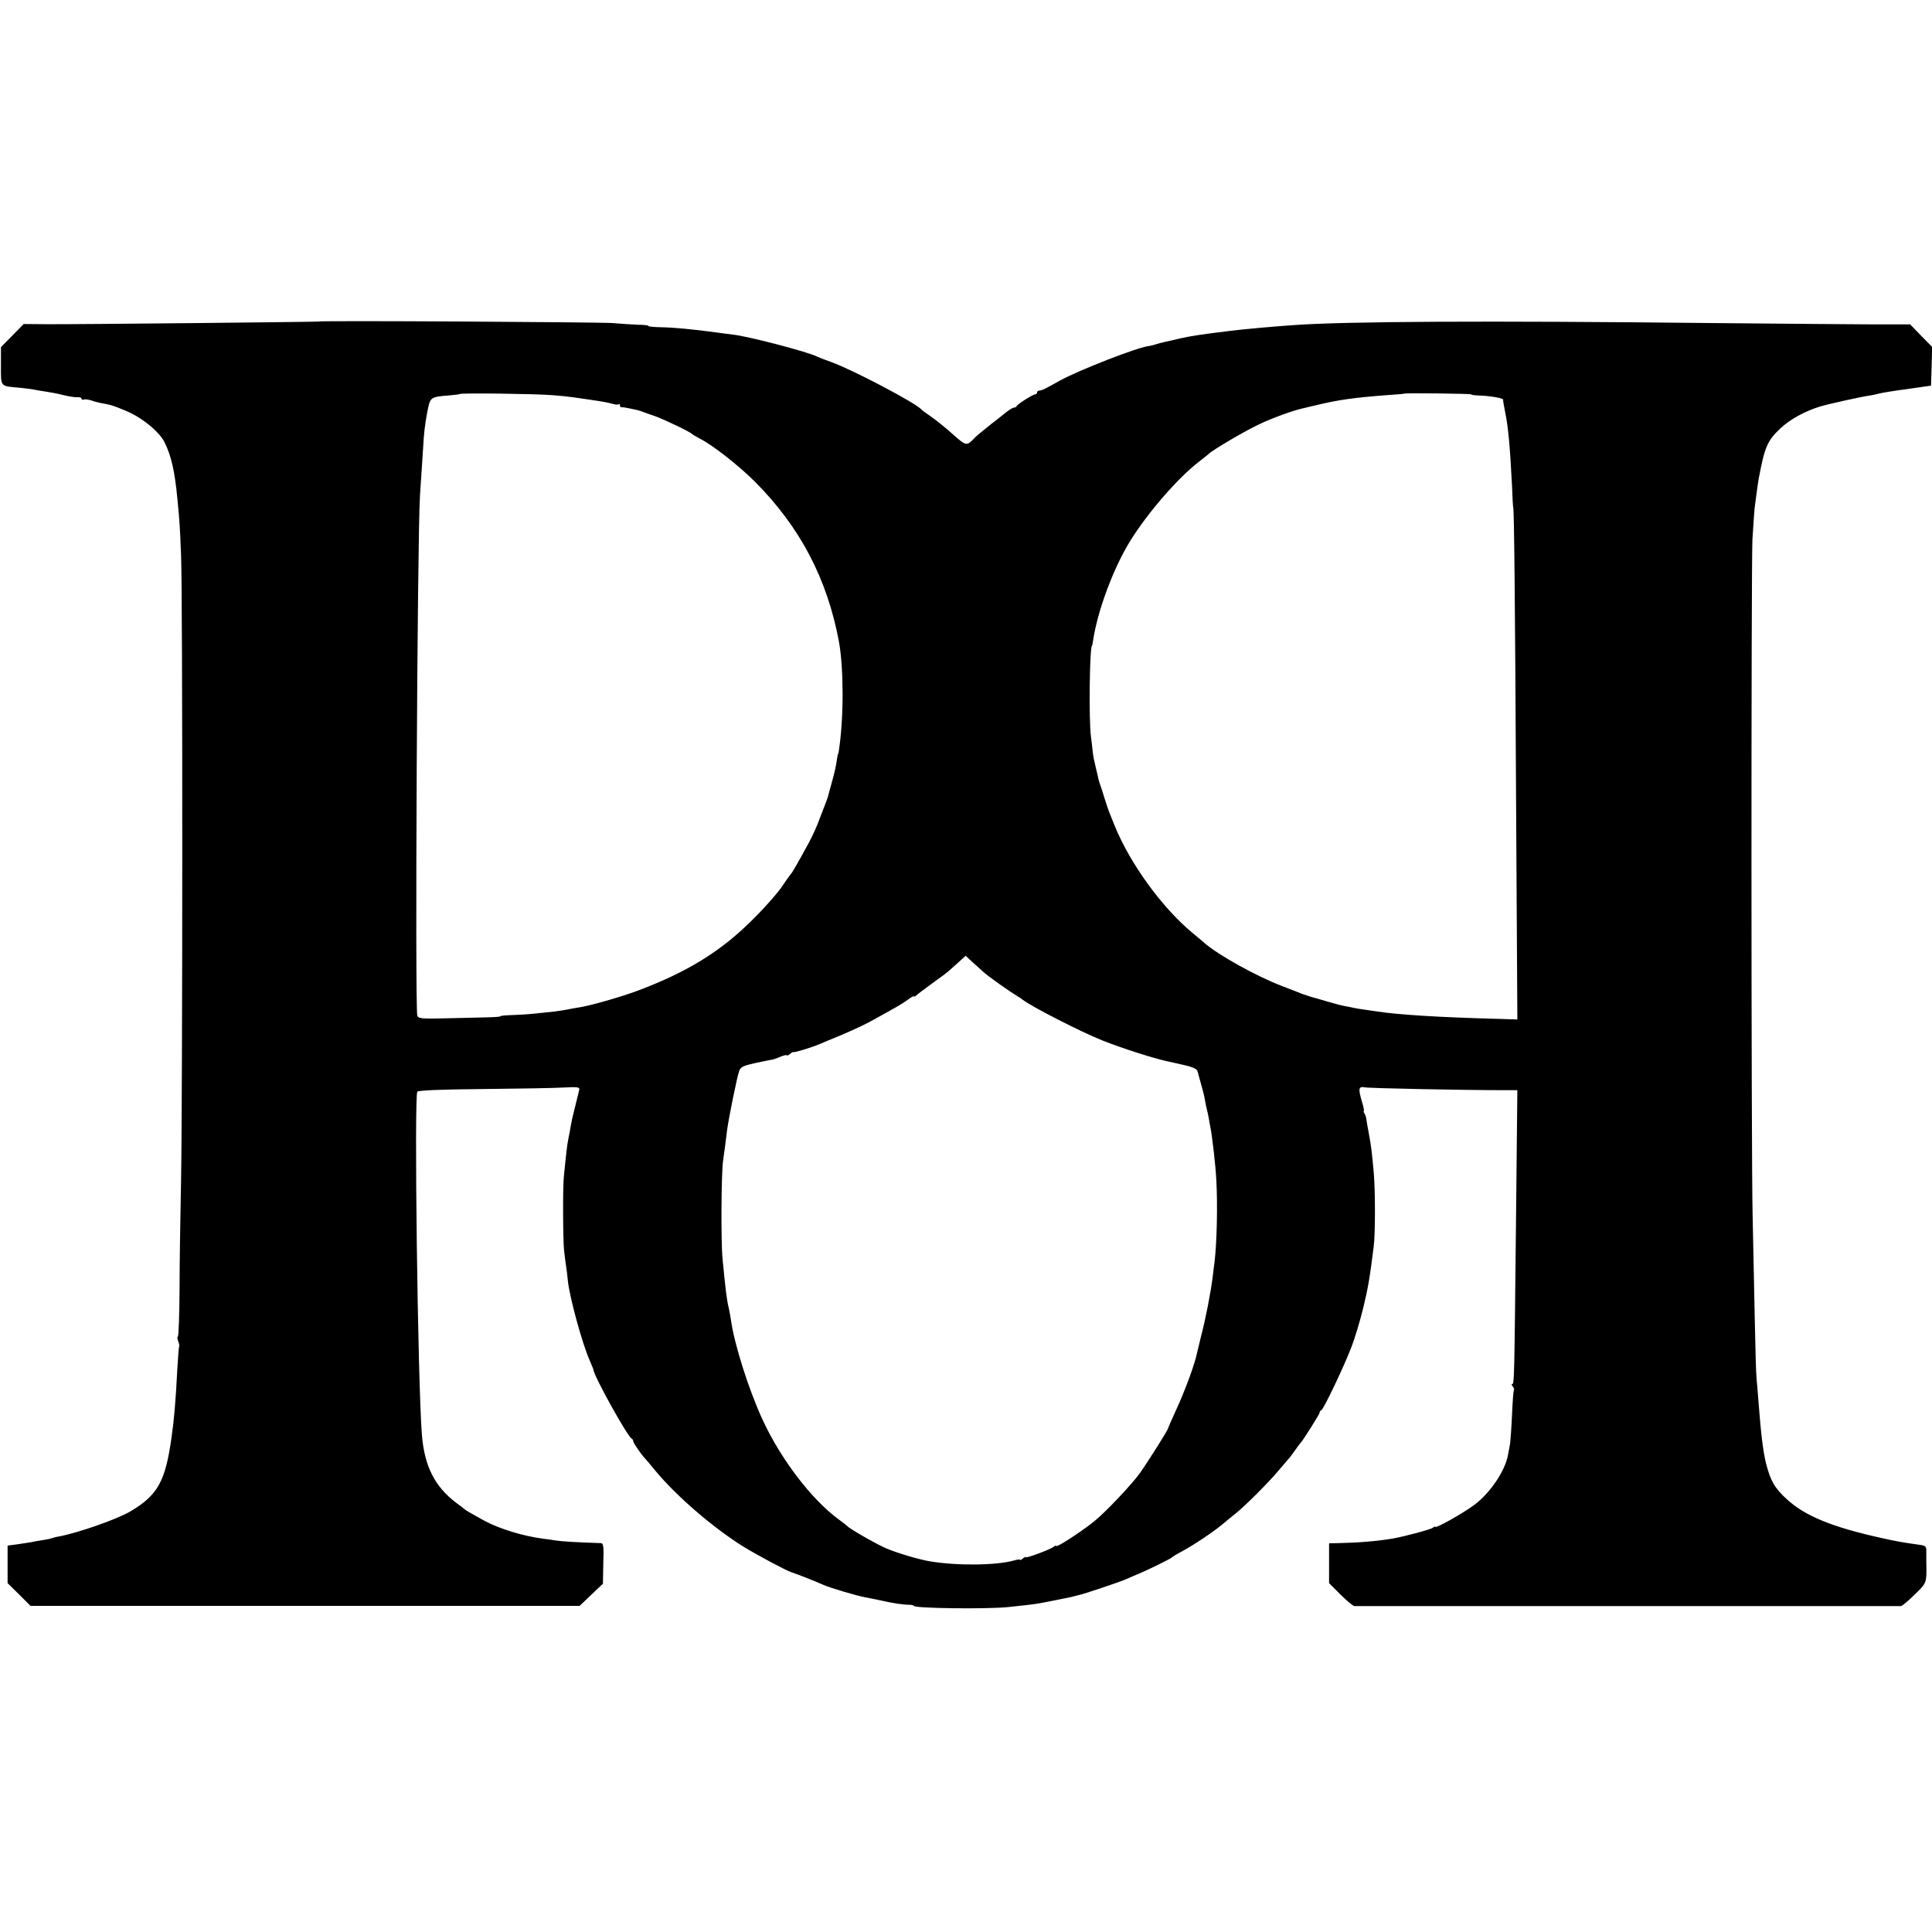
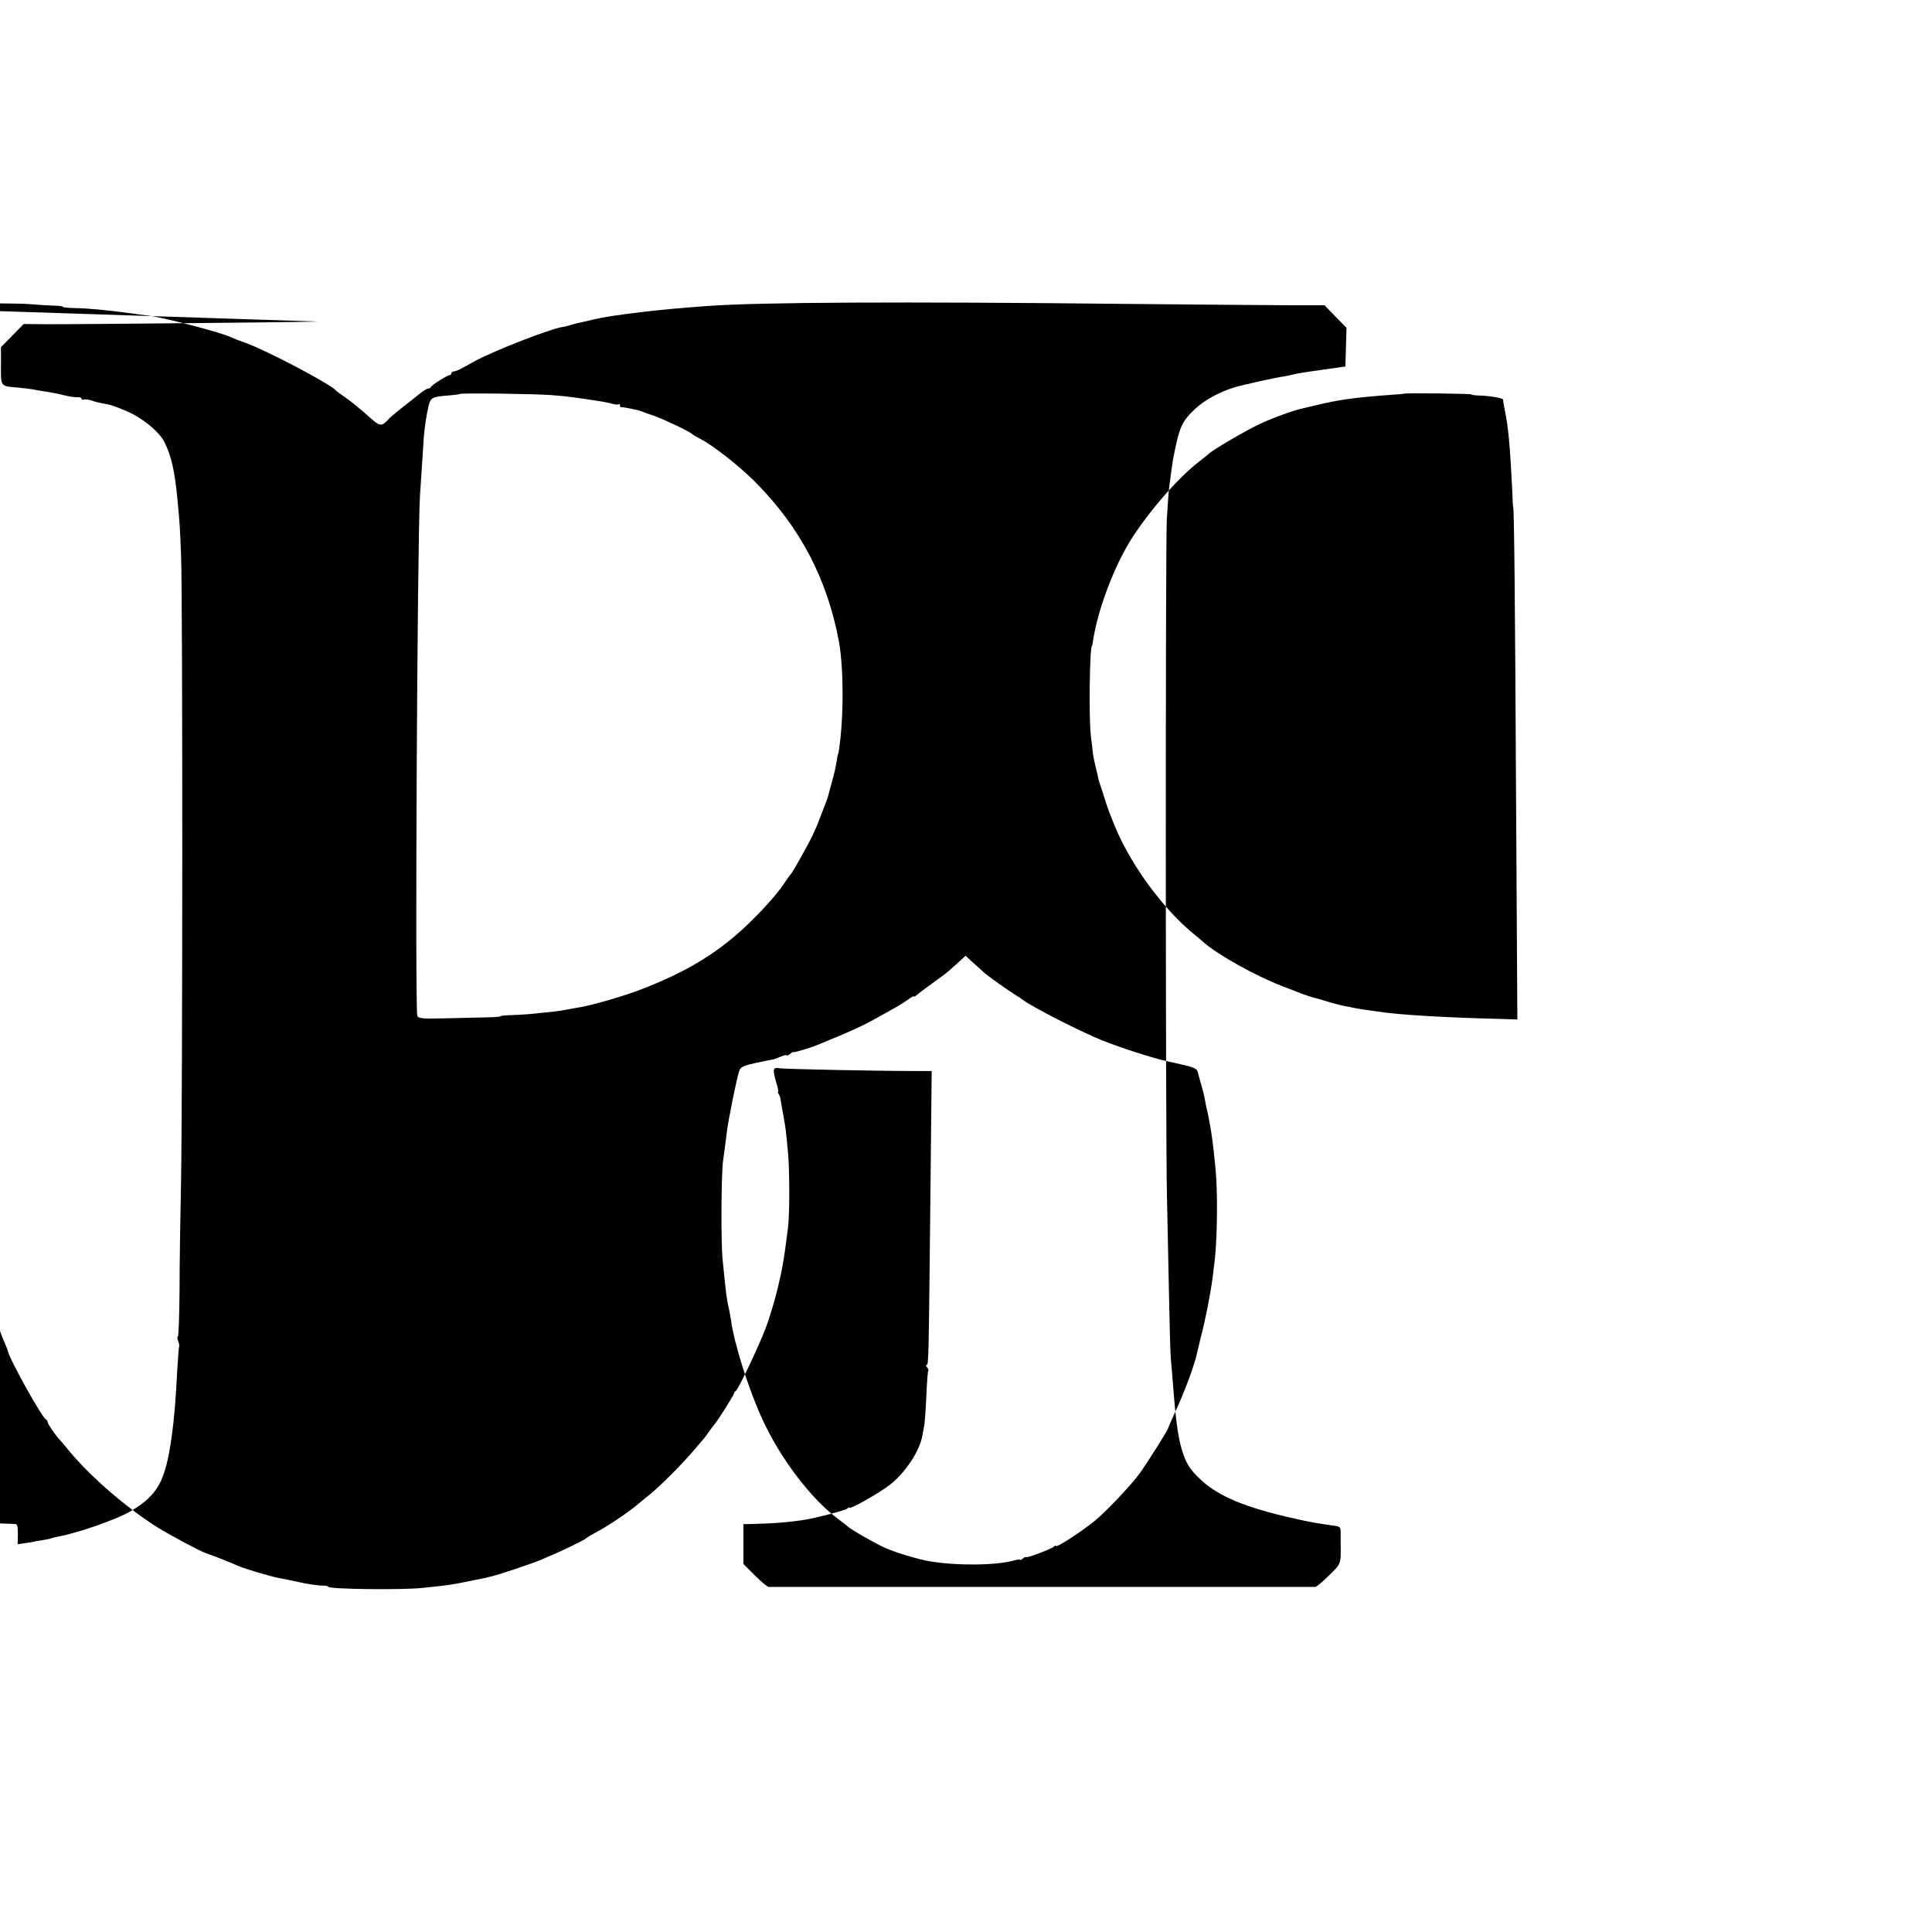
<svg xmlns="http://www.w3.org/2000/svg" version="1.0" width="1019pt" height="1019pt" viewBox="0 0 1019 1019" preserveAspectRatio="xMidYMid meet">
  <g transform="translate(0,1019) scale(0.1,-0.1)" fill="#000000" stroke="none">
-     <path d="M1677 8494 c-3 -2 -1270 -15 -1427 -14 l-125 1 -60 -61 -60 -61 0 -99 c0 -112 -6 -106 98 -115 28 -3 63 -7 77 -10 14 -3 43 -8 65 -11 22 -3 63 -11 90 -18 28 -7 60 -12 72 -11 13 1 23 -2 23 -8 0 -5 6 -7 13 -4 6 2 22 0 35 -4 13 -5 35 -11 50 -14 58 -10 69 -14 134 -41 84 -34 179 -111 206 -167 36 -73 54 -153 68 -302 12 -123 13 -144 19 -295 9 -205 8 -2860 0 -3295 -4 -187 -8 -449 -8 -582 -1 -134 -5 -243 -9 -243 -4 0 -3 -11 2 -24 5 -13 7 -26 5 -28 -2 -2 -6 -57 -10 -123 -8 -159 -17 -265 -30 -355 -33 -235 -73 -306 -218 -392 -72 -42 -275 -113 -377 -132 -14 -2 -32 -7 -40 -10 -8 -3 -31 -7 -50 -10 -19 -3 -44 -7 -55 -10 -11 -2 -44 -7 -72 -11 l-53 -7 0 -99 0 -99 61 -60 60 -60 1448 0 1448 0 62 59 61 58 2 107 c3 88 1 106 -12 107 -127 4 -210 9 -239 14 -20 3 -52 8 -71 10 -103 14 -225 51 -305 94 -64 35 -99 55 -105 61 -3 3 -22 18 -43 33 -114 86 -169 194 -182 362 -22 287 -41 1779 -24 1807 5 7 123 12 345 14 187 2 378 5 426 8 77 4 86 2 83 -12 -2 -10 -11 -46 -20 -82 -9 -36 -19 -76 -21 -90 -3 -14 -7 -36 -9 -50 -12 -58 -14 -72 -21 -137 -4 -37 -8 -81 -10 -98 -6 -48 -5 -335 1 -390 3 -27 8 -66 11 -85 3 -19 7 -53 9 -75 9 -88 78 -339 116 -422 10 -24 19 -45 19 -47 0 -30 181 -356 202 -364 4 -2 8 -8 8 -14 0 -8 43 -71 60 -88 3 -3 30 -34 59 -70 114 -136 303 -298 461 -397 77 -47 227 -127 255 -136 19 -5 130 -49 170 -67 33 -15 178 -58 220 -65 44 -8 64 -13 98 -20 41 -10 102 -19 130 -19 15 0 27 -3 27 -6 0 -13 388 -18 500 -6 36 4 81 9 100 11 19 2 48 6 64 9 41 7 137 27 166 33 14 4 30 7 36 9 30 6 214 68 254 85 25 11 54 24 65 28 50 21 161 75 175 86 8 7 35 23 60 36 53 28 162 101 206 138 17 14 49 41 72 59 52 42 169 159 224 224 24 28 48 56 53 62 6 6 22 27 35 46 13 19 27 37 30 40 12 12 100 151 100 159 0 5 4 11 9 13 12 4 123 238 160 336 17 45 45 137 61 203 26 108 34 155 55 321 9 67 9 289 1 388 -11 122 -13 138 -26 210 -7 36 -13 72 -14 80 -1 9 -5 21 -10 28 -4 6 -5 12 -3 12 3 0 -1 21 -9 47 -21 71 -19 84 14 78 23 -5 524 -15 732 -15 l73 0 -7 -682 c-9 -851 -9 -868 -20 -868 -5 0 -3 -6 3 -13 6 -8 9 -16 6 -19 -3 -2 -7 -60 -10 -128 -3 -68 -8 -136 -10 -152 -3 -15 -7 -42 -11 -60 -14 -83 -92 -200 -175 -263 -59 -45 -209 -129 -209 -118 0 3 -6 1 -13 -5 -11 -9 -145 -45 -212 -57 -82 -14 -183 -22 -287 -24 l-48 -1 0 -105 0 -105 60 -60 c33 -33 66 -60 73 -61 15 0 2868 0 2884 0 6 1 39 28 72 61 65 63 63 59 61 175 0 11 0 34 0 51 0 29 -2 32 -42 37 -85 12 -115 17 -208 38 -249 56 -390 114 -484 200 -66 60 -87 97 -111 189 -16 65 -27 156 -40 325 -3 44 -8 98 -10 120 -3 22 -7 171 -10 330 -3 160 -8 398 -11 530 -8 338 -8 3425 -1 3571 4 66 9 138 11 160 9 69 18 139 21 154 33 175 46 205 117 272 51 47 127 89 208 114 44 13 222 53 264 58 12 2 32 6 46 10 14 4 81 15 150 24 l125 18 3 102 3 102 -58 59 -58 60 -190 0 c-104 0 -487 4 -850 7 -1198 13 -1943 9 -2215 -11 -127 -9 -266 -22 -330 -30 -150 -18 -214 -28 -270 -41 -36 -9 -73 -17 -83 -19 -10 -2 -28 -7 -40 -11 -12 -4 -29 -8 -37 -9 -61 -7 -364 -125 -469 -182 -25 -14 -57 -32 -71 -39 -14 -8 -31 -14 -37 -14 -7 0 -13 -4 -13 -10 0 -5 -5 -10 -10 -10 -12 0 -94 -52 -98 -62 -2 -5 -8 -8 -14 -8 -6 0 -24 -11 -42 -25 -17 -14 -36 -29 -41 -33 -25 -18 -111 -88 -120 -97 -47 -50 -47 -50 -121 16 -38 34 -89 75 -114 92 -25 17 -47 33 -50 37 -27 33 -367 212 -475 250 -33 12 -67 25 -75 29 -45 24 -361 107 -444 116 -23 3 -57 7 -76 10 -139 19 -238 28 -307 29 -35 1 -63 3 -63 7 0 3 -24 6 -52 6 -29 1 -91 5 -138 9 -72 5 -1546 14 -1553 8z m1233 -388 c41 -3 91 -8 110 -11 148 -21 179 -26 207 -34 17 -5 34 -7 37 -3 3 3 6 0 6 -6 0 -7 3 -11 8 -10 4 1 25 -2 47 -7 43 -9 43 -9 65 -17 8 -3 38 -14 65 -23 52 -19 186 -83 195 -94 3 -3 23 -15 44 -26 64 -32 204 -142 286 -224 239 -239 383 -513 445 -846 25 -140 26 -396 0 -570 -1 -11 -3 -20 -4 -20 -1 0 -4 -11 -6 -25 -5 -39 -12 -70 -30 -135 -9 -33 -18 -64 -19 -70 -2 -5 -6 -17 -9 -25 -3 -8 -18 -46 -32 -83 -13 -38 -40 -97 -58 -130 -60 -111 -90 -162 -96 -167 -3 -3 -24 -32 -46 -65 -22 -33 -89 -110 -150 -170 -171 -173 -354 -285 -622 -384 -91 -33 -249 -78 -303 -85 -19 -3 -46 -8 -60 -11 -14 -3 -43 -7 -65 -10 -22 -2 -69 -7 -105 -11 -36 -4 -91 -7 -122 -8 -32 -1 -58 -3 -58 -6 0 -3 -35 -5 -78 -6 -42 -1 -140 -3 -216 -5 -123 -3 -140 -1 -145 14 -13 35 0 2517 14 2742 2 33 7 107 11 165 4 58 8 121 9 140 3 48 15 127 26 172 11 41 20 46 103 52 32 3 60 6 62 8 5 6 399 1 484 -6z m4850 4 c0 -3 17 -5 38 -6 56 -1 132 -14 130 -22 -1 -4 4 -32 10 -62 17 -82 26 -180 37 -395 2 -60 5 -110 6 -110 5 0 10 -499 15 -1496 l7 -1206 -94 3 c-313 8 -535 22 -644 39 -16 2 -48 7 -69 10 -21 3 -48 7 -60 10 -12 3 -32 7 -46 9 -14 3 -50 12 -80 21 -30 9 -59 17 -65 19 -24 6 -62 18 -80 25 -11 5 -58 23 -105 41 -137 53 -331 161 -407 226 -12 11 -41 35 -64 54 -161 134 -328 364 -410 565 -4 11 -15 38 -24 60 -9 22 -23 63 -31 90 -8 28 -18 57 -21 65 -3 8 -7 21 -9 29 -1 7 -8 36 -15 65 -7 28 -14 62 -15 76 -1 14 -6 52 -10 85 -12 89 -7 480 6 480 1 0 3 11 5 25 23 157 107 383 196 527 94 151 253 334 363 418 22 17 44 35 51 41 19 20 198 125 270 158 63 30 172 70 221 81 10 2 46 11 80 19 112 27 197 39 369 52 50 3 91 7 92 8 4 4 353 0 353 -4z m-2575 -3045 c26 -24 135 -101 182 -130 10 -5 22 -14 27 -18 48 -37 308 -170 421 -215 98 -39 266 -93 335 -108 19 -4 37 -8 40 -9 3 -1 30 -7 62 -14 35 -8 59 -18 63 -29 3 -9 6 -17 5 -17 0 0 6 -22 14 -50 8 -27 18 -66 21 -85 3 -19 8 -42 10 -50 2 -8 7 -28 10 -45 2 -16 7 -39 9 -50 10 -52 27 -198 31 -275 8 -133 3 -336 -9 -435 -2 -16 -7 -53 -10 -81 -11 -85 -37 -221 -63 -319 -8 -33 -17 -69 -19 -79 -11 -58 -65 -205 -116 -314 -21 -46 -38 -85 -38 -87 0 -8 -105 -174 -148 -235 -43 -60 -184 -209 -242 -255 -77 -61 -200 -140 -200 -129 0 4 -6 2 -12 -4 -17 -14 -148 -63 -148 -55 0 3 -7 0 -15 -7 -8 -7 -15 -10 -15 -7 0 3 -14 2 -30 -3 -93 -27 -303 -29 -445 -5 -56 9 -171 43 -230 68 -48 20 -195 104 -205 117 -3 3 -23 19 -45 35 -144 105 -307 319 -403 527 -74 160 -151 405 -167 528 -3 19 -8 46 -11 60 -11 44 -17 94 -33 260 -9 88 -7 454 3 520 7 46 11 81 21 160 9 66 53 284 64 312 8 21 21 27 88 42 43 9 81 17 85 17 4 0 23 6 43 15 19 8 35 11 35 8 0 -4 7 0 17 7 9 8 17 12 17 10 1 -5 96 24 136 41 14 6 34 14 45 19 88 35 179 76 225 101 134 74 167 92 198 115 17 13 32 21 32 18 0 -3 6 -1 13 5 6 6 37 29 67 51 30 22 65 48 78 57 13 9 44 36 69 59 l46 42 31 -29 c17 -15 45 -40 61 -55z" />
+     <path d="M1677 8494 c-3 -2 -1270 -15 -1427 -14 l-125 1 -60 -61 -60 -61 0 -99 c0 -112 -6 -106 98 -115 28 -3 63 -7 77 -10 14 -3 43 -8 65 -11 22 -3 63 -11 90 -18 28 -7 60 -12 72 -11 13 1 23 -2 23 -8 0 -5 6 -7 13 -4 6 2 22 0 35 -4 13 -5 35 -11 50 -14 58 -10 69 -14 134 -41 84 -34 179 -111 206 -167 36 -73 54 -153 68 -302 12 -123 13 -144 19 -295 9 -205 8 -2860 0 -3295 -4 -187 -8 -449 -8 -582 -1 -134 -5 -243 -9 -243 -4 0 -3 -11 2 -24 5 -13 7 -26 5 -28 -2 -2 -6 -57 -10 -123 -8 -159 -17 -265 -30 -355 -33 -235 -73 -306 -218 -392 -72 -42 -275 -113 -377 -132 -14 -2 -32 -7 -40 -10 -8 -3 -31 -7 -50 -10 -19 -3 -44 -7 -55 -10 -11 -2 -44 -7 -72 -11 c3 88 1 106 -12 107 -127 4 -210 9 -239 14 -20 3 -52 8 -71 10 -103 14 -225 51 -305 94 -64 35 -99 55 -105 61 -3 3 -22 18 -43 33 -114 86 -169 194 -182 362 -22 287 -41 1779 -24 1807 5 7 123 12 345 14 187 2 378 5 426 8 77 4 86 2 83 -12 -2 -10 -11 -46 -20 -82 -9 -36 -19 -76 -21 -90 -3 -14 -7 -36 -9 -50 -12 -58 -14 -72 -21 -137 -4 -37 -8 -81 -10 -98 -6 -48 -5 -335 1 -390 3 -27 8 -66 11 -85 3 -19 7 -53 9 -75 9 -88 78 -339 116 -422 10 -24 19 -45 19 -47 0 -30 181 -356 202 -364 4 -2 8 -8 8 -14 0 -8 43 -71 60 -88 3 -3 30 -34 59 -70 114 -136 303 -298 461 -397 77 -47 227 -127 255 -136 19 -5 130 -49 170 -67 33 -15 178 -58 220 -65 44 -8 64 -13 98 -20 41 -10 102 -19 130 -19 15 0 27 -3 27 -6 0 -13 388 -18 500 -6 36 4 81 9 100 11 19 2 48 6 64 9 41 7 137 27 166 33 14 4 30 7 36 9 30 6 214 68 254 85 25 11 54 24 65 28 50 21 161 75 175 86 8 7 35 23 60 36 53 28 162 101 206 138 17 14 49 41 72 59 52 42 169 159 224 224 24 28 48 56 53 62 6 6 22 27 35 46 13 19 27 37 30 40 12 12 100 151 100 159 0 5 4 11 9 13 12 4 123 238 160 336 17 45 45 137 61 203 26 108 34 155 55 321 9 67 9 289 1 388 -11 122 -13 138 -26 210 -7 36 -13 72 -14 80 -1 9 -5 21 -10 28 -4 6 -5 12 -3 12 3 0 -1 21 -9 47 -21 71 -19 84 14 78 23 -5 524 -15 732 -15 l73 0 -7 -682 c-9 -851 -9 -868 -20 -868 -5 0 -3 -6 3 -13 6 -8 9 -16 6 -19 -3 -2 -7 -60 -10 -128 -3 -68 -8 -136 -10 -152 -3 -15 -7 -42 -11 -60 -14 -83 -92 -200 -175 -263 -59 -45 -209 -129 -209 -118 0 3 -6 1 -13 -5 -11 -9 -145 -45 -212 -57 -82 -14 -183 -22 -287 -24 l-48 -1 0 -105 0 -105 60 -60 c33 -33 66 -60 73 -61 15 0 2868 0 2884 0 6 1 39 28 72 61 65 63 63 59 61 175 0 11 0 34 0 51 0 29 -2 32 -42 37 -85 12 -115 17 -208 38 -249 56 -390 114 -484 200 -66 60 -87 97 -111 189 -16 65 -27 156 -40 325 -3 44 -8 98 -10 120 -3 22 -7 171 -10 330 -3 160 -8 398 -11 530 -8 338 -8 3425 -1 3571 4 66 9 138 11 160 9 69 18 139 21 154 33 175 46 205 117 272 51 47 127 89 208 114 44 13 222 53 264 58 12 2 32 6 46 10 14 4 81 15 150 24 l125 18 3 102 3 102 -58 59 -58 60 -190 0 c-104 0 -487 4 -850 7 -1198 13 -1943 9 -2215 -11 -127 -9 -266 -22 -330 -30 -150 -18 -214 -28 -270 -41 -36 -9 -73 -17 -83 -19 -10 -2 -28 -7 -40 -11 -12 -4 -29 -8 -37 -9 -61 -7 -364 -125 -469 -182 -25 -14 -57 -32 -71 -39 -14 -8 -31 -14 -37 -14 -7 0 -13 -4 -13 -10 0 -5 -5 -10 -10 -10 -12 0 -94 -52 -98 -62 -2 -5 -8 -8 -14 -8 -6 0 -24 -11 -42 -25 -17 -14 -36 -29 -41 -33 -25 -18 -111 -88 -120 -97 -47 -50 -47 -50 -121 16 -38 34 -89 75 -114 92 -25 17 -47 33 -50 37 -27 33 -367 212 -475 250 -33 12 -67 25 -75 29 -45 24 -361 107 -444 116 -23 3 -57 7 -76 10 -139 19 -238 28 -307 29 -35 1 -63 3 -63 7 0 3 -24 6 -52 6 -29 1 -91 5 -138 9 -72 5 -1546 14 -1553 8z m1233 -388 c41 -3 91 -8 110 -11 148 -21 179 -26 207 -34 17 -5 34 -7 37 -3 3 3 6 0 6 -6 0 -7 3 -11 8 -10 4 1 25 -2 47 -7 43 -9 43 -9 65 -17 8 -3 38 -14 65 -23 52 -19 186 -83 195 -94 3 -3 23 -15 44 -26 64 -32 204 -142 286 -224 239 -239 383 -513 445 -846 25 -140 26 -396 0 -570 -1 -11 -3 -20 -4 -20 -1 0 -4 -11 -6 -25 -5 -39 -12 -70 -30 -135 -9 -33 -18 -64 -19 -70 -2 -5 -6 -17 -9 -25 -3 -8 -18 -46 -32 -83 -13 -38 -40 -97 -58 -130 -60 -111 -90 -162 -96 -167 -3 -3 -24 -32 -46 -65 -22 -33 -89 -110 -150 -170 -171 -173 -354 -285 -622 -384 -91 -33 -249 -78 -303 -85 -19 -3 -46 -8 -60 -11 -14 -3 -43 -7 -65 -10 -22 -2 -69 -7 -105 -11 -36 -4 -91 -7 -122 -8 -32 -1 -58 -3 -58 -6 0 -3 -35 -5 -78 -6 -42 -1 -140 -3 -216 -5 -123 -3 -140 -1 -145 14 -13 35 0 2517 14 2742 2 33 7 107 11 165 4 58 8 121 9 140 3 48 15 127 26 172 11 41 20 46 103 52 32 3 60 6 62 8 5 6 399 1 484 -6z m4850 4 c0 -3 17 -5 38 -6 56 -1 132 -14 130 -22 -1 -4 4 -32 10 -62 17 -82 26 -180 37 -395 2 -60 5 -110 6 -110 5 0 10 -499 15 -1496 l7 -1206 -94 3 c-313 8 -535 22 -644 39 -16 2 -48 7 -69 10 -21 3 -48 7 -60 10 -12 3 -32 7 -46 9 -14 3 -50 12 -80 21 -30 9 -59 17 -65 19 -24 6 -62 18 -80 25 -11 5 -58 23 -105 41 -137 53 -331 161 -407 226 -12 11 -41 35 -64 54 -161 134 -328 364 -410 565 -4 11 -15 38 -24 60 -9 22 -23 63 -31 90 -8 28 -18 57 -21 65 -3 8 -7 21 -9 29 -1 7 -8 36 -15 65 -7 28 -14 62 -15 76 -1 14 -6 52 -10 85 -12 89 -7 480 6 480 1 0 3 11 5 25 23 157 107 383 196 527 94 151 253 334 363 418 22 17 44 35 51 41 19 20 198 125 270 158 63 30 172 70 221 81 10 2 46 11 80 19 112 27 197 39 369 52 50 3 91 7 92 8 4 4 353 0 353 -4z m-2575 -3045 c26 -24 135 -101 182 -130 10 -5 22 -14 27 -18 48 -37 308 -170 421 -215 98 -39 266 -93 335 -108 19 -4 37 -8 40 -9 3 -1 30 -7 62 -14 35 -8 59 -18 63 -29 3 -9 6 -17 5 -17 0 0 6 -22 14 -50 8 -27 18 -66 21 -85 3 -19 8 -42 10 -50 2 -8 7 -28 10 -45 2 -16 7 -39 9 -50 10 -52 27 -198 31 -275 8 -133 3 -336 -9 -435 -2 -16 -7 -53 -10 -81 -11 -85 -37 -221 -63 -319 -8 -33 -17 -69 -19 -79 -11 -58 -65 -205 -116 -314 -21 -46 -38 -85 -38 -87 0 -8 -105 -174 -148 -235 -43 -60 -184 -209 -242 -255 -77 -61 -200 -140 -200 -129 0 4 -6 2 -12 -4 -17 -14 -148 -63 -148 -55 0 3 -7 0 -15 -7 -8 -7 -15 -10 -15 -7 0 3 -14 2 -30 -3 -93 -27 -303 -29 -445 -5 -56 9 -171 43 -230 68 -48 20 -195 104 -205 117 -3 3 -23 19 -45 35 -144 105 -307 319 -403 527 -74 160 -151 405 -167 528 -3 19 -8 46 -11 60 -11 44 -17 94 -33 260 -9 88 -7 454 3 520 7 46 11 81 21 160 9 66 53 284 64 312 8 21 21 27 88 42 43 9 81 17 85 17 4 0 23 6 43 15 19 8 35 11 35 8 0 -4 7 0 17 7 9 8 17 12 17 10 1 -5 96 24 136 41 14 6 34 14 45 19 88 35 179 76 225 101 134 74 167 92 198 115 17 13 32 21 32 18 0 -3 6 -1 13 5 6 6 37 29 67 51 30 22 65 48 78 57 13 9 44 36 69 59 l46 42 31 -29 c17 -15 45 -40 61 -55z" />
  </g>
</svg>